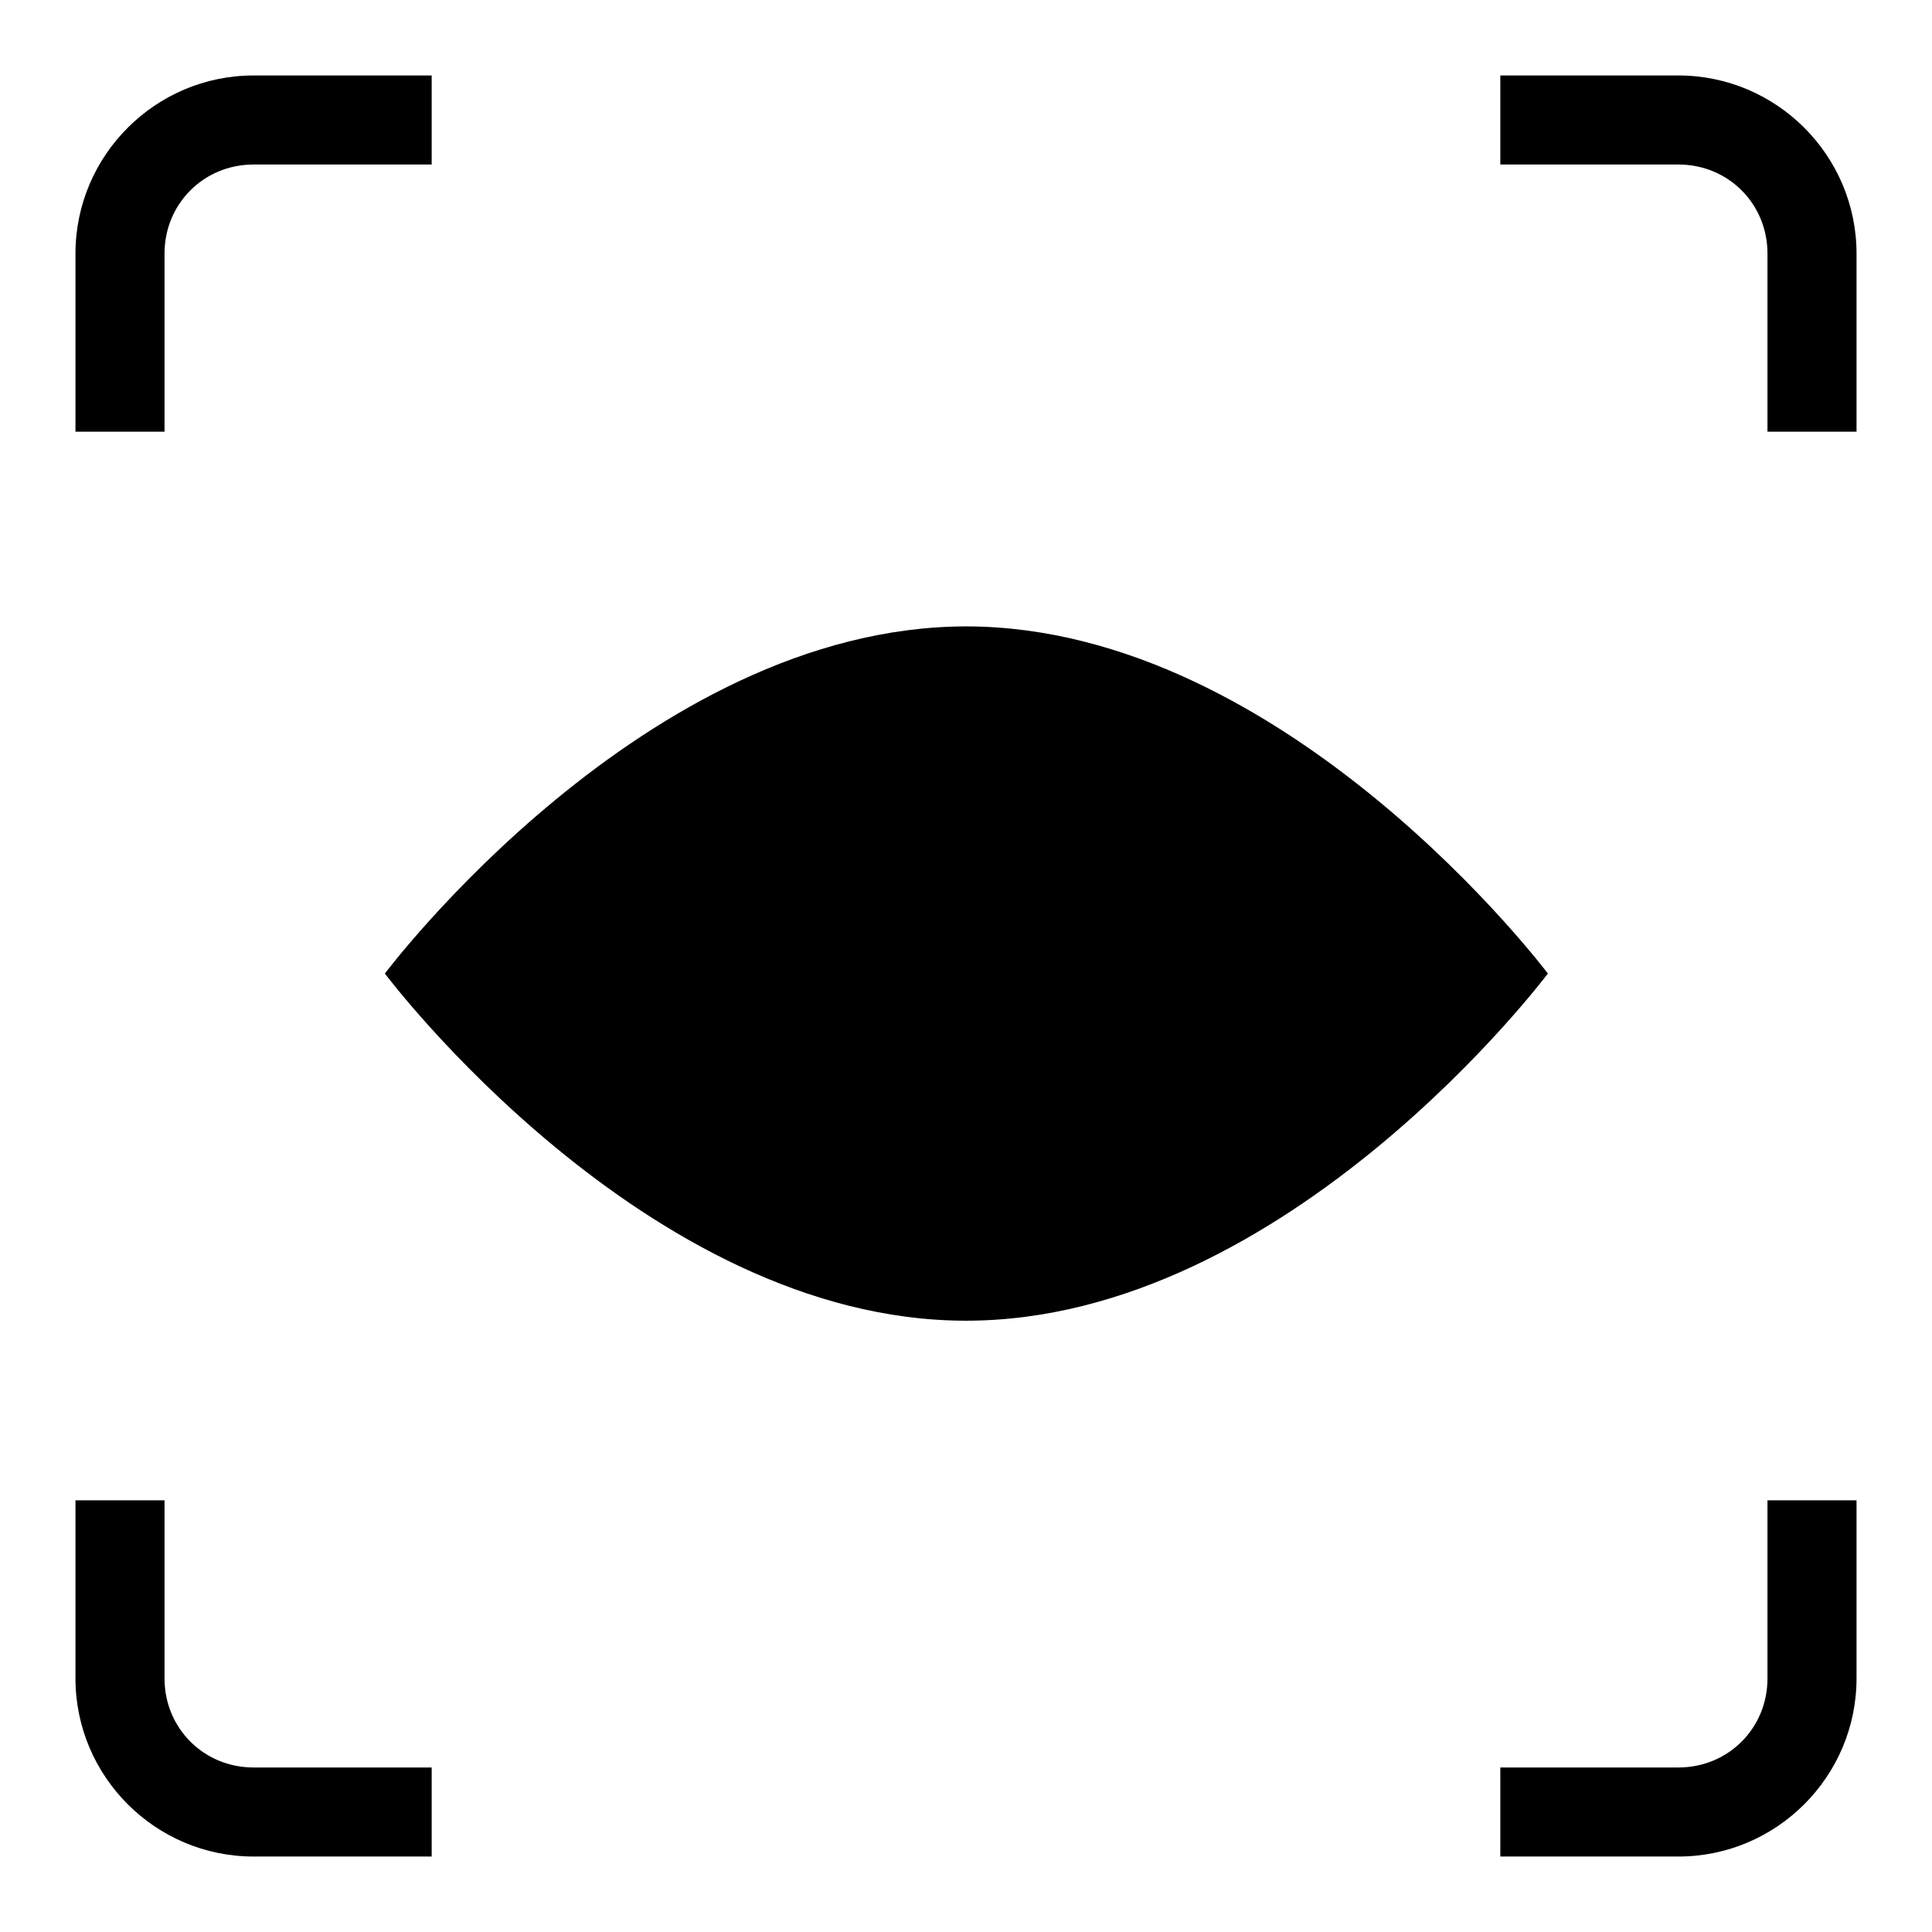
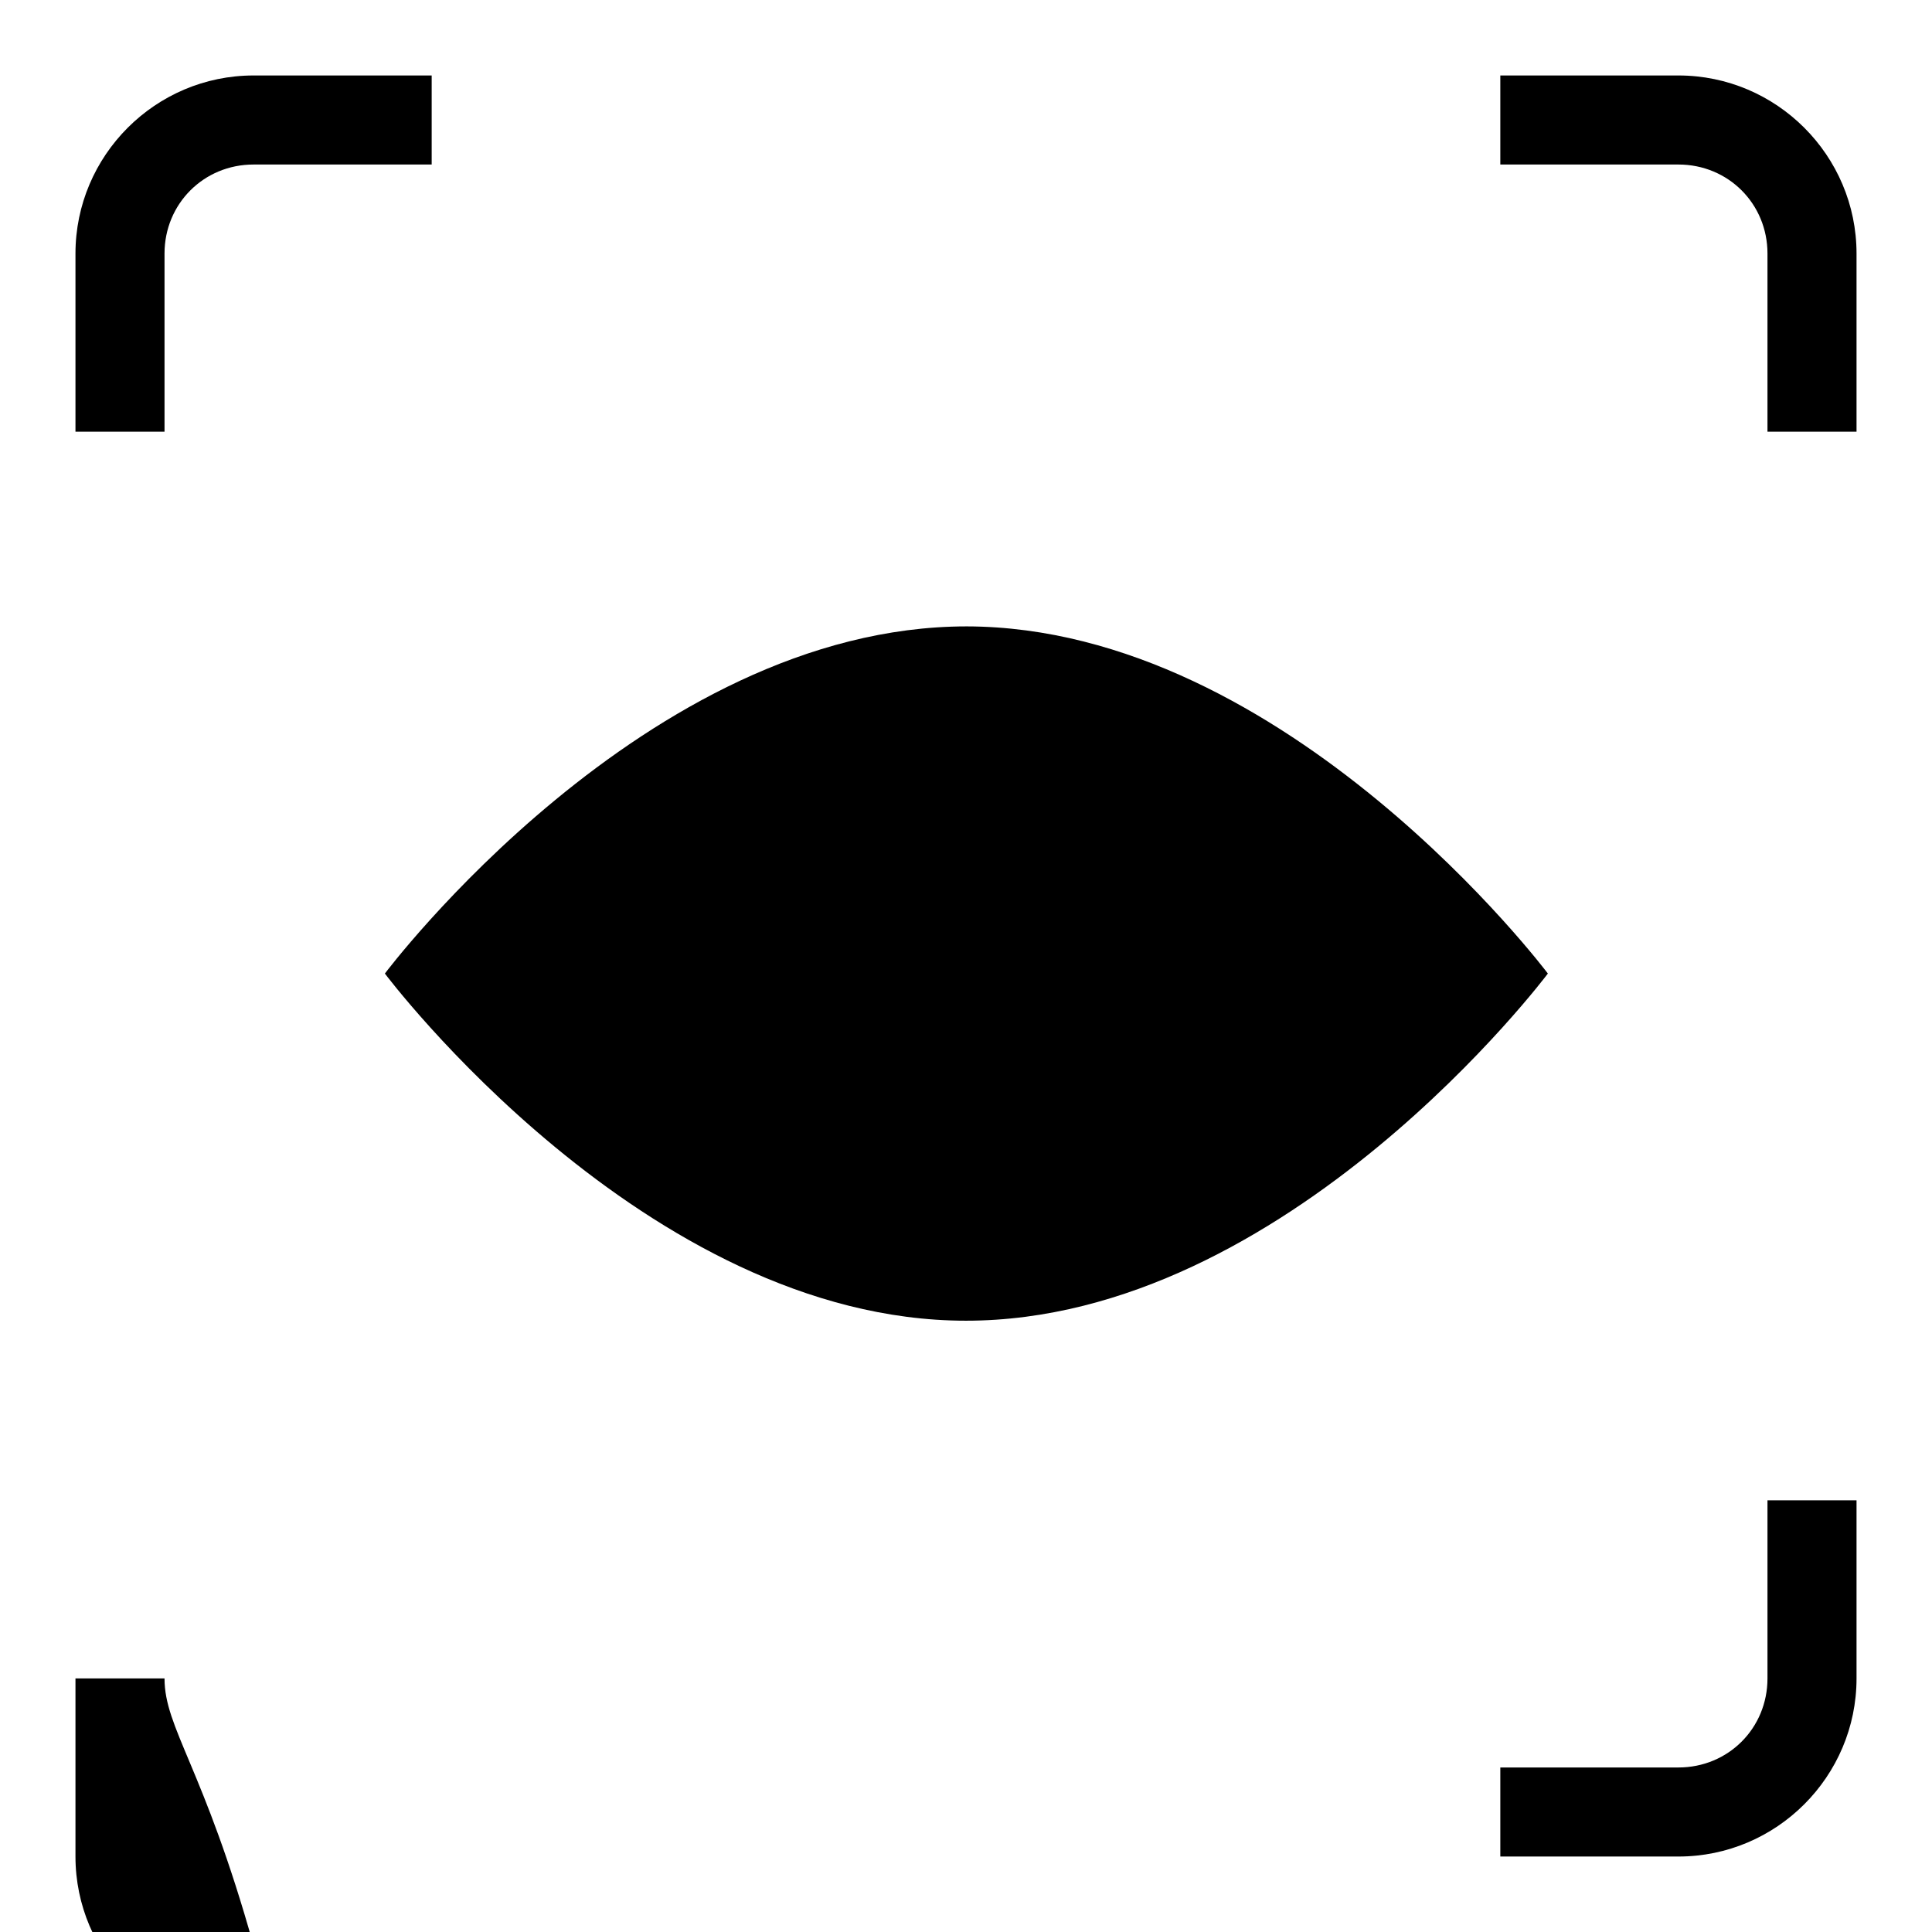
<svg xmlns="http://www.w3.org/2000/svg" version="1.1" x="0px" y="0px" viewBox="0 0 256 256" enable-background="new 0 0 256 256" xml:space="preserve">
  <g>
-     <path fill="#000000" d="M234.2,222.4c0,6.6-5.2,11.8-11.8,11.8h-23.6V246h23.6c13,0,23.6-10.6,23.6-23.6v-23.6h-11.8L234.2,222.4 L234.2,222.4z M222.4,10h-23.6v11.8h23.6c6.6,0,11.8,5.2,11.8,11.8v23.6H246V33.6C246,20.6,235.4,10,222.4,10L222.4,10z  M21.8,222.4v-23.6H10v23.6c0,13,10.6,23.6,23.6,23.6h23.6v-11.8H33.6C27,234.2,21.8,229,21.8,222.4z M21.8,33.6 c0-6.6,5.2-11.8,11.8-11.8h23.6V10H33.6C20.6,10,10,20.6,10,33.6v23.6h11.8V33.6z" />
+     <path fill="#000000" d="M234.2,222.4c0,6.6-5.2,11.8-11.8,11.8h-23.6V246h23.6c13,0,23.6-10.6,23.6-23.6v-23.6h-11.8L234.2,222.4 L234.2,222.4z M222.4,10h-23.6v11.8h23.6c6.6,0,11.8,5.2,11.8,11.8v23.6H246V33.6C246,20.6,235.4,10,222.4,10L222.4,10z  M21.8,222.4H10v23.6c0,13,10.6,23.6,23.6,23.6h23.6v-11.8H33.6C27,234.2,21.8,229,21.8,222.4z M21.8,33.6 c0-6.6,5.2-11.8,11.8-11.8h23.6V10H33.6C20.6,10,10,20.6,10,33.6v23.6h11.8V33.6z" />
    <path fill="#000000" d="M205.1,129c0,0-34.5,46-77.1,46C85.5,175,51,129,51,129s34.5-46,77.1-46C170.6,83.1,205.1,129,205.1,129z" />
-     <path fill="#000000" d="M103.7,129c0,13.4,10.9,24.3,24.3,24.3c13.4,0,24.3-10.9,24.3-24.3c0,0,0,0,0,0c0-13.4-10.9-24.3-24.3-24.3 C114.6,104.7,103.8,115.6,103.7,129C103.7,129,103.7,129,103.7,129z" />
  </g>
</svg>